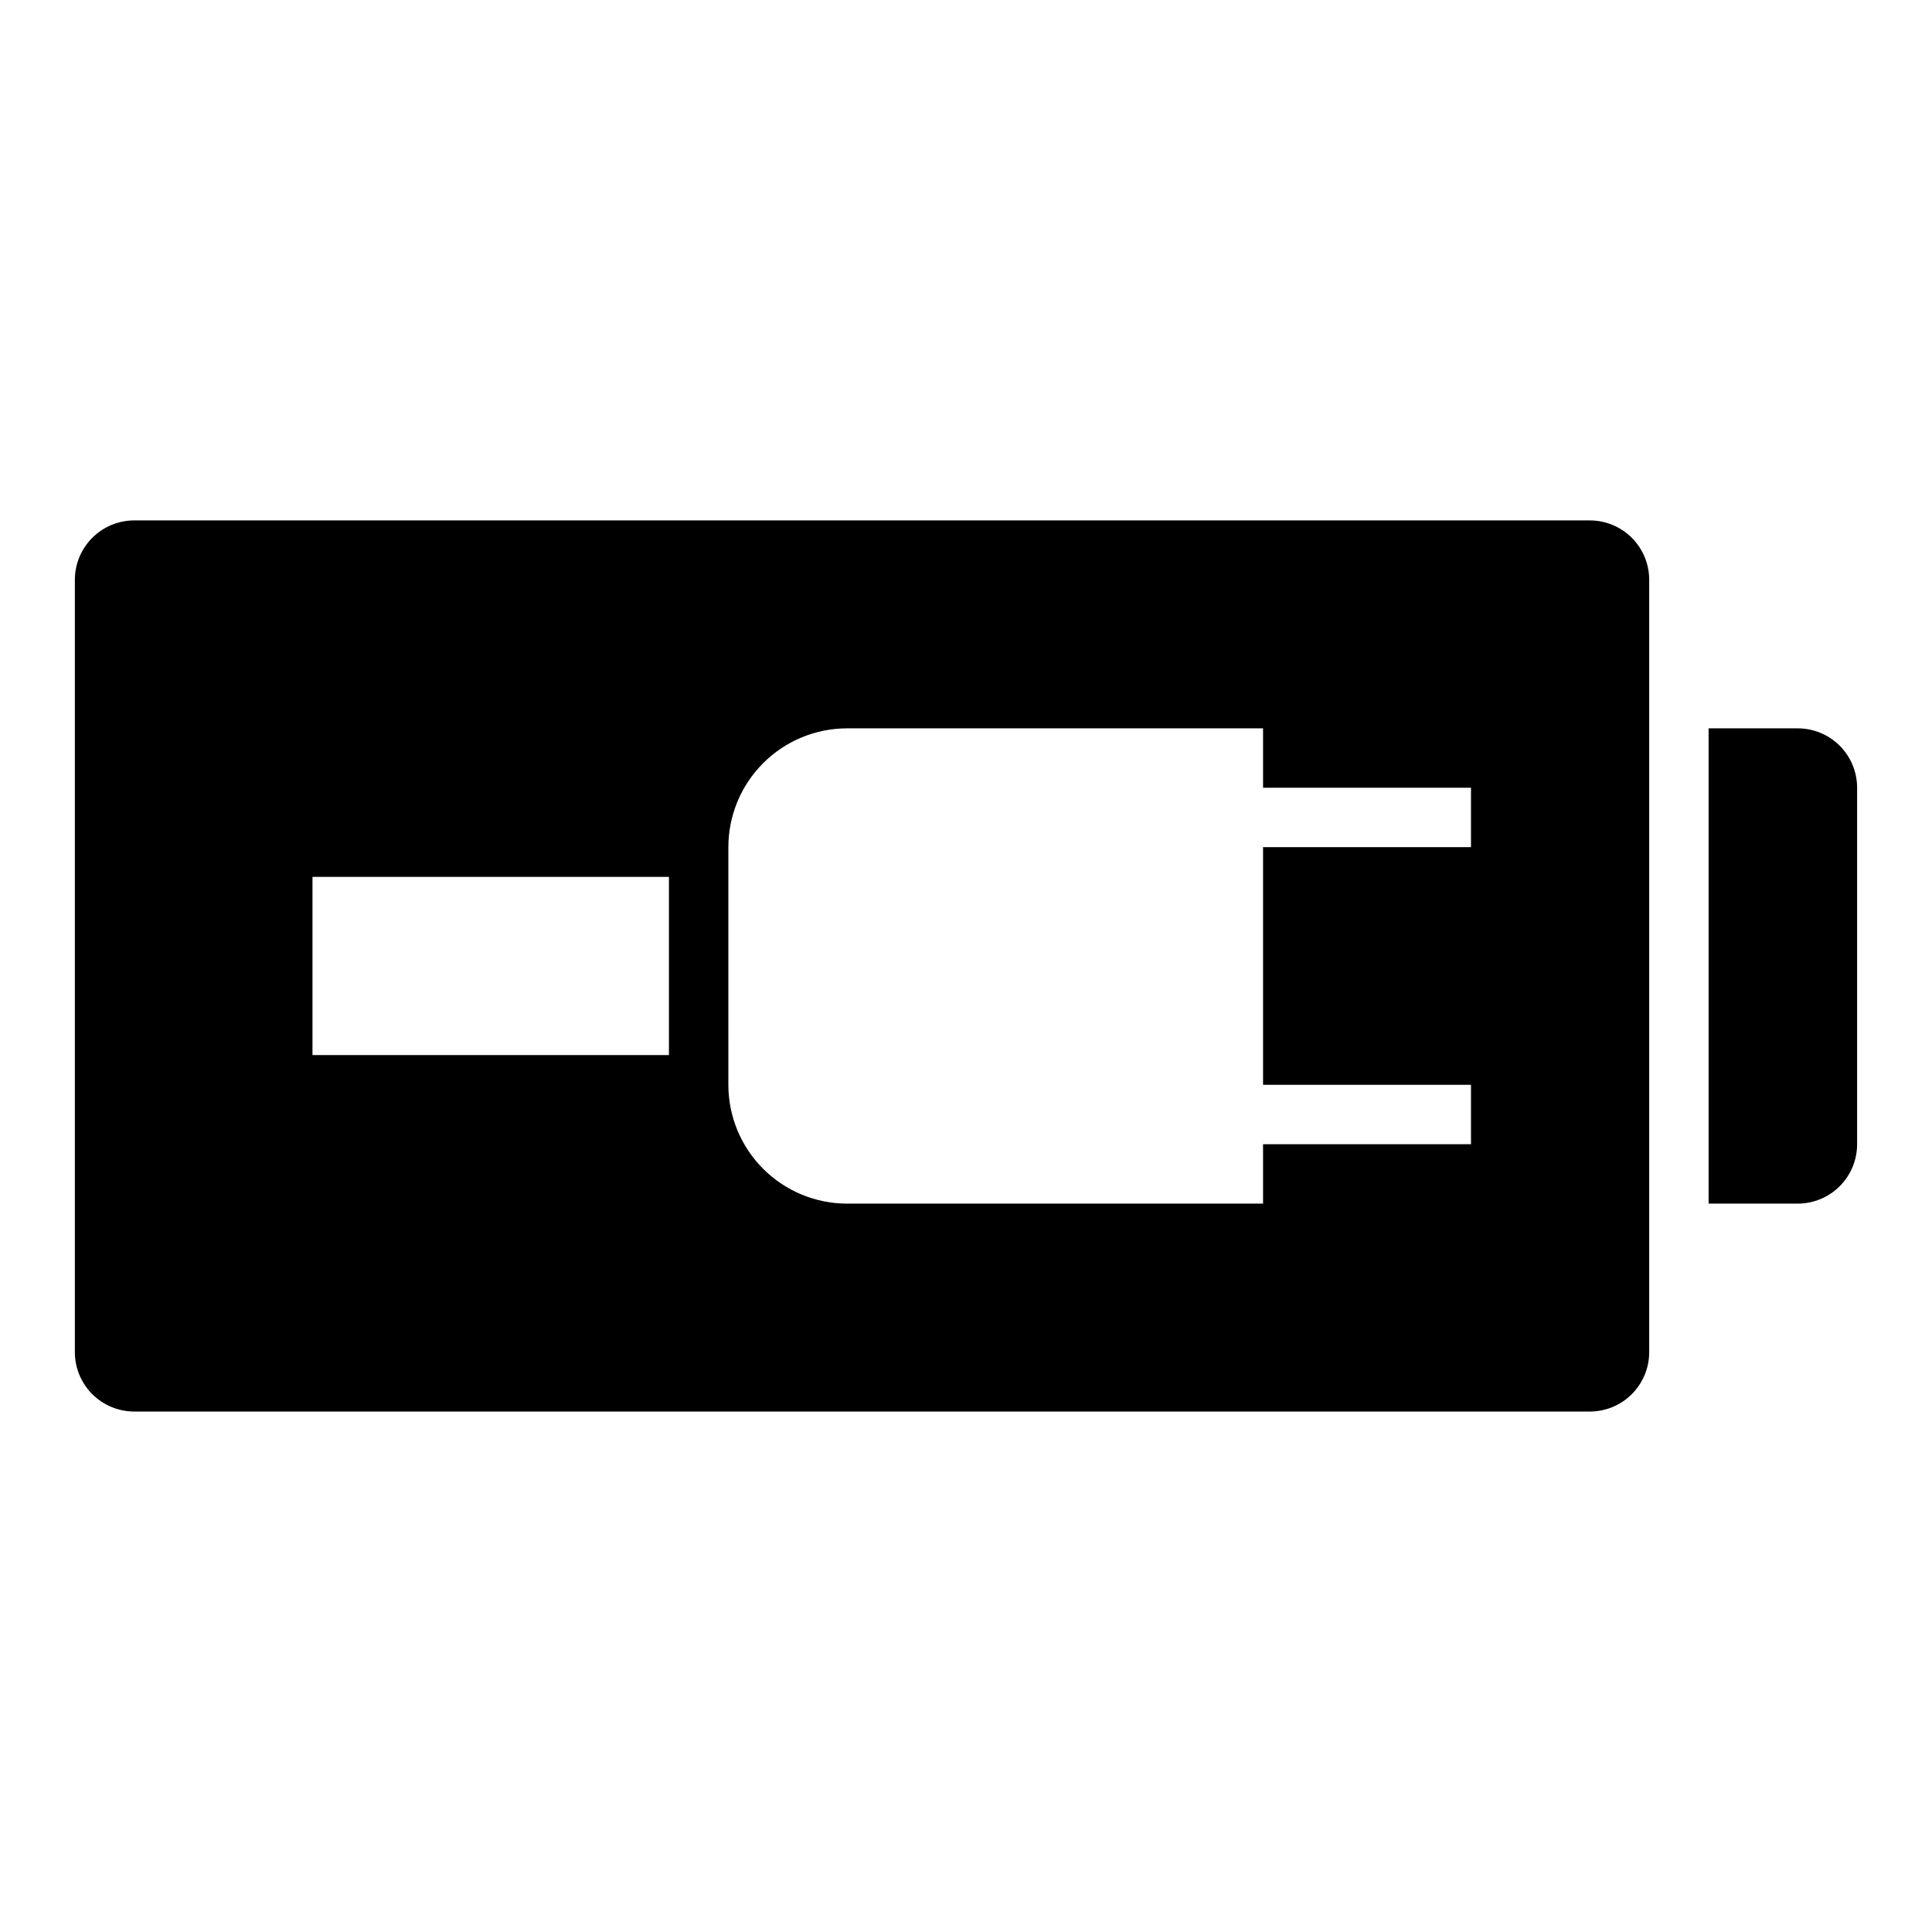
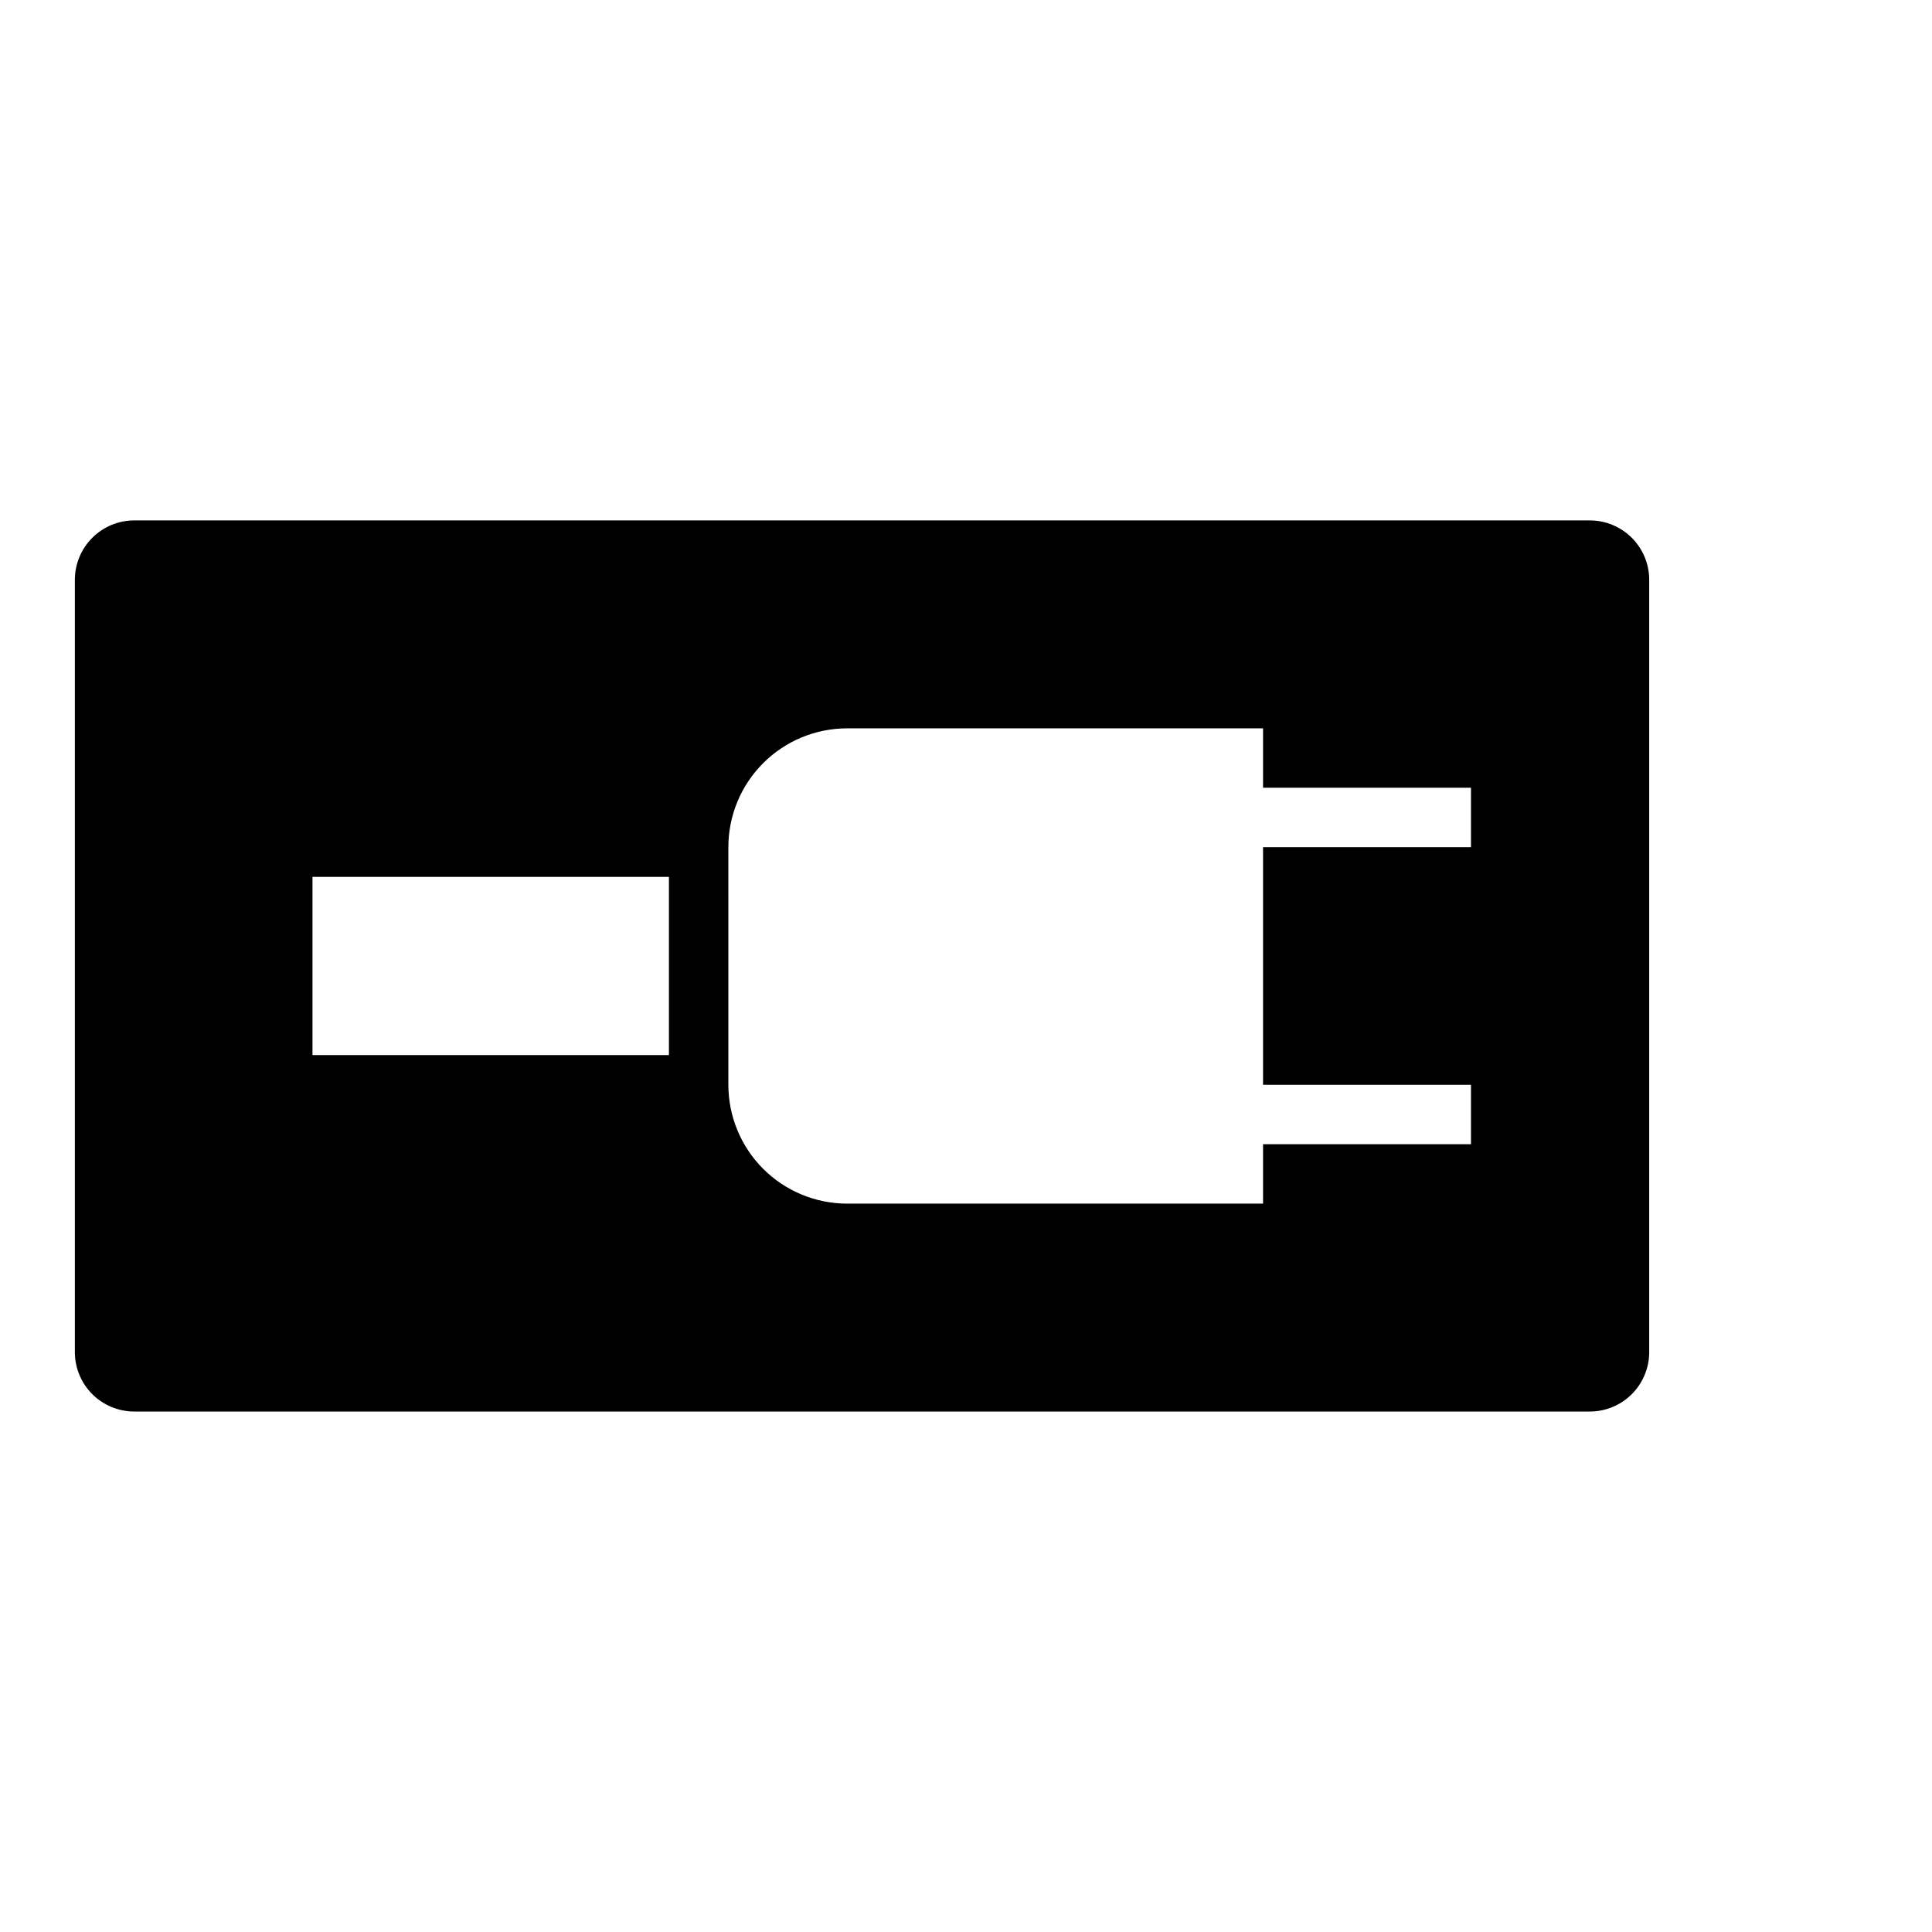
<svg xmlns="http://www.w3.org/2000/svg" fill="#000000" width="800px" height="800px" version="1.1" viewBox="144 144 512 512">
  <g>
    <path d="m163.84 297.66v204.67c0 4.176 1.66 8.18 4.613 11.133s6.957 4.609 11.133 4.609h385.73c4.176 0 8.18-1.656 11.133-4.609 2.949-2.953 4.609-6.957 4.609-11.133v-204.67c0-4.176-1.66-8.184-4.609-11.133-2.953-2.953-6.957-4.613-11.133-4.613h-385.73c-4.176 0-8.18 1.66-11.133 4.613-2.953 2.949-4.613 6.957-4.613 11.133zm173.18 70.848h0.004c0-8.352 3.316-16.363 9.223-22.266 5.902-5.906 13.914-9.223 22.266-9.223h110.21v15.742h55.105v15.742l-55.105 0.004v62.977h55.105v15.742h-55.105v15.742l-110.21 0.004c-8.352 0-16.363-3.32-22.266-9.223-5.906-5.906-9.223-13.918-9.223-22.266zm-110.21 7.871h94.465v47.23h-94.465z" />
-     <path d="m620.41 337.02h-23.613v125.95h23.617-0.004c4.176 0 8.18-1.66 11.133-4.613s4.613-6.957 4.613-11.133v-94.465c0-4.176-1.66-8.18-4.613-11.133-2.953-2.953-6.957-4.609-11.133-4.609z" />
  </g>
</svg>